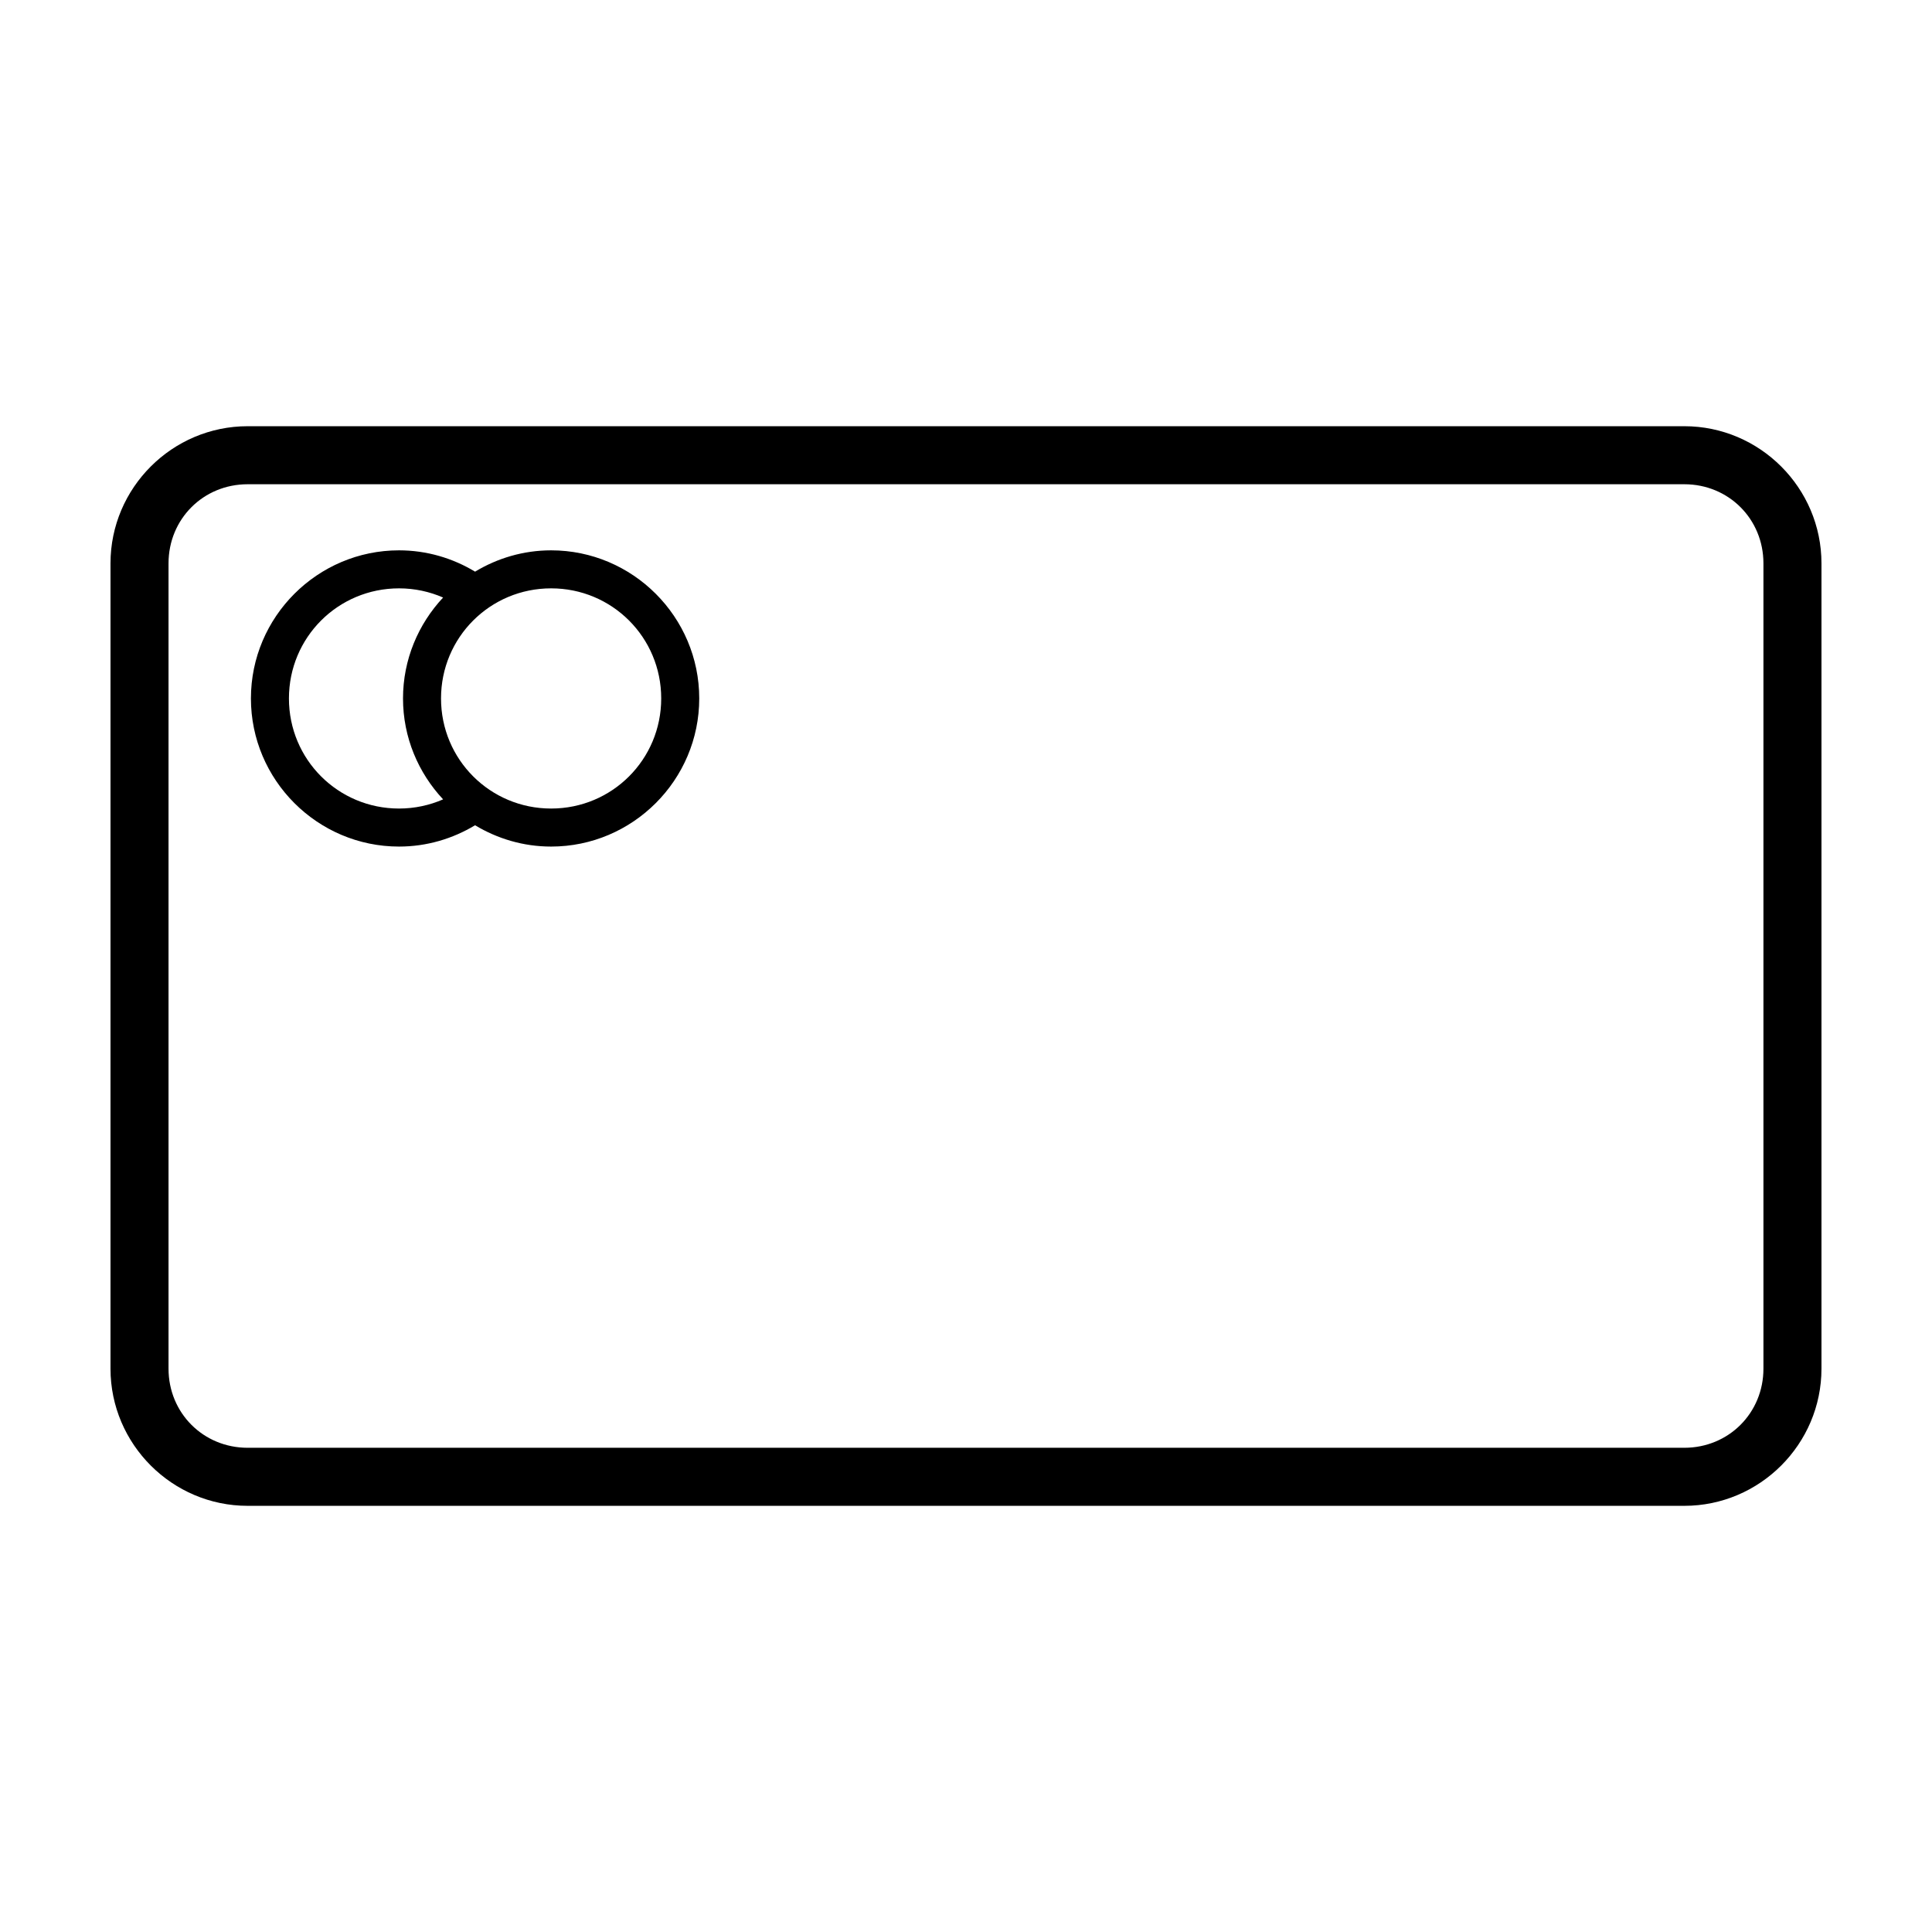
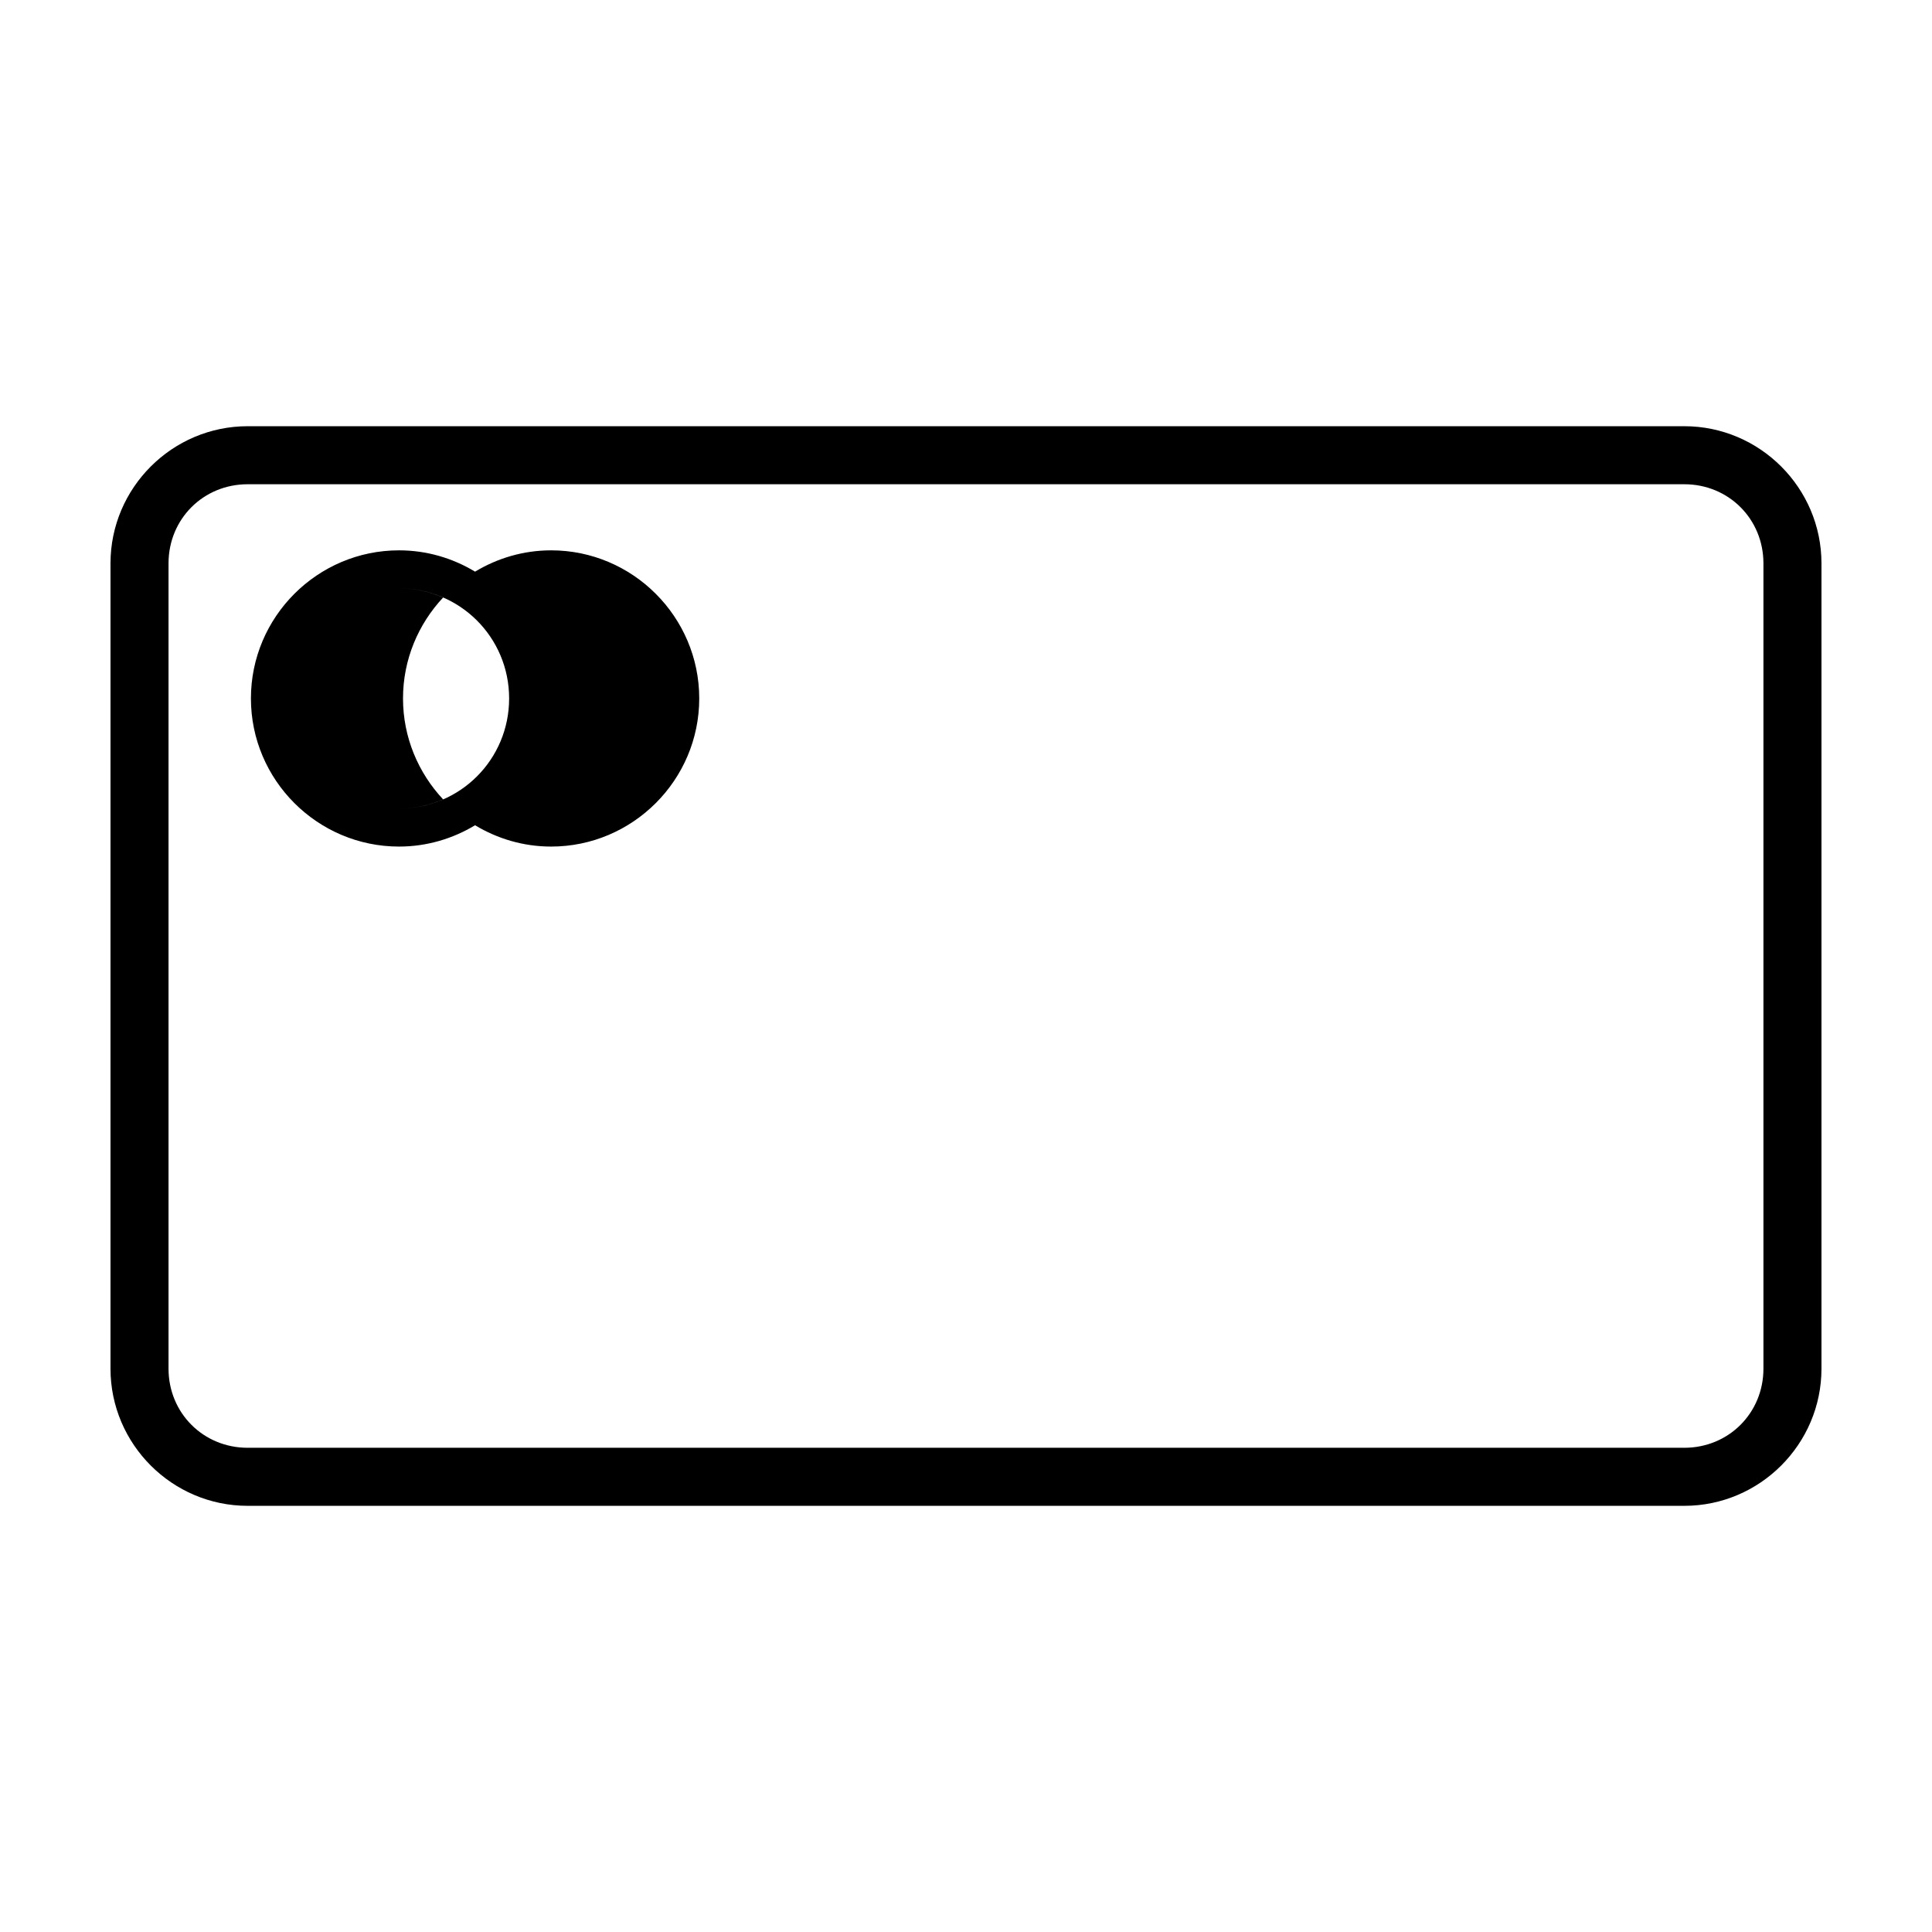
<svg xmlns="http://www.w3.org/2000/svg" fill="#000000" width="800px" height="800px" version="1.1" viewBox="144 144 512 512">
-   <path d="m209.63 256.95c-20 0-36.348 16.348-36.348 36.348v213.41c0 20.004 16.348 36.352 36.348 36.352h380.73c20.004 0 36.348-16.348 36.348-36.352v-213.41c0-20-16.344-36.348-36.348-36.348zm0 15.379h380.73c11.75 0 20.969 9.219 20.969 20.969v213.41c0 11.75-9.219 20.969-20.969 20.969h-380.73c-11.75 0-20.969-9.219-20.969-20.969v-213.41c0-11.75 9.219-20.969 20.969-20.969zm40.117 17.516c-21.617 0-39.25 17.633-39.25 39.25 0 21.621 17.633 39.254 39.25 39.254 7.371 0 14.25-2.094 20.152-5.648 5.902 3.555 12.785 5.648 20.152 5.648 21.621 0 39.254-17.633 39.254-39.254 0-21.617-17.633-39.25-39.254-39.25-7.367 0-14.25 2.09-20.152 5.648-5.902-3.559-12.781-5.648-20.152-5.648zm0 10.074c4.164 0 8.105 0.879 11.68 2.434-6.562 7.019-10.625 16.41-10.625 26.742 0 10.336 4.062 19.727 10.625 26.746-3.574 1.555-7.516 2.43-11.68 2.43-16.172 0-29.176-13-29.176-29.176 0-16.172 13.004-29.176 29.176-29.176zm40.305 0c16.176 0 29.176 13.004 29.176 29.176 0 16.176-13 29.176-29.176 29.176-16.172 0-29.176-13-29.176-29.176 0-16.172 13.004-29.176 29.176-29.176z" />
+   <path d="m209.63 256.95c-20 0-36.348 16.348-36.348 36.348v213.41c0 20.004 16.348 36.352 36.348 36.352h380.73c20.004 0 36.348-16.348 36.348-36.352v-213.41c0-20-16.344-36.348-36.348-36.348zm0 15.379h380.73c11.75 0 20.969 9.219 20.969 20.969v213.41c0 11.75-9.219 20.969-20.969 20.969h-380.73c-11.75 0-20.969-9.219-20.969-20.969v-213.41c0-11.75 9.219-20.969 20.969-20.969zm40.117 17.516c-21.617 0-39.25 17.633-39.25 39.25 0 21.621 17.633 39.254 39.25 39.254 7.371 0 14.25-2.094 20.152-5.648 5.902 3.555 12.785 5.648 20.152 5.648 21.621 0 39.254-17.633 39.254-39.254 0-21.617-17.633-39.25-39.254-39.25-7.367 0-14.25 2.09-20.152 5.648-5.902-3.559-12.781-5.648-20.152-5.648zm0 10.074c4.164 0 8.105 0.879 11.68 2.434-6.562 7.019-10.625 16.41-10.625 26.742 0 10.336 4.062 19.727 10.625 26.746-3.574 1.555-7.516 2.43-11.68 2.43-16.172 0-29.176-13-29.176-29.176 0-16.172 13.004-29.176 29.176-29.176zc16.176 0 29.176 13.004 29.176 29.176 0 16.176-13 29.176-29.176 29.176-16.172 0-29.176-13-29.176-29.176 0-16.172 13.004-29.176 29.176-29.176z" />
</svg>